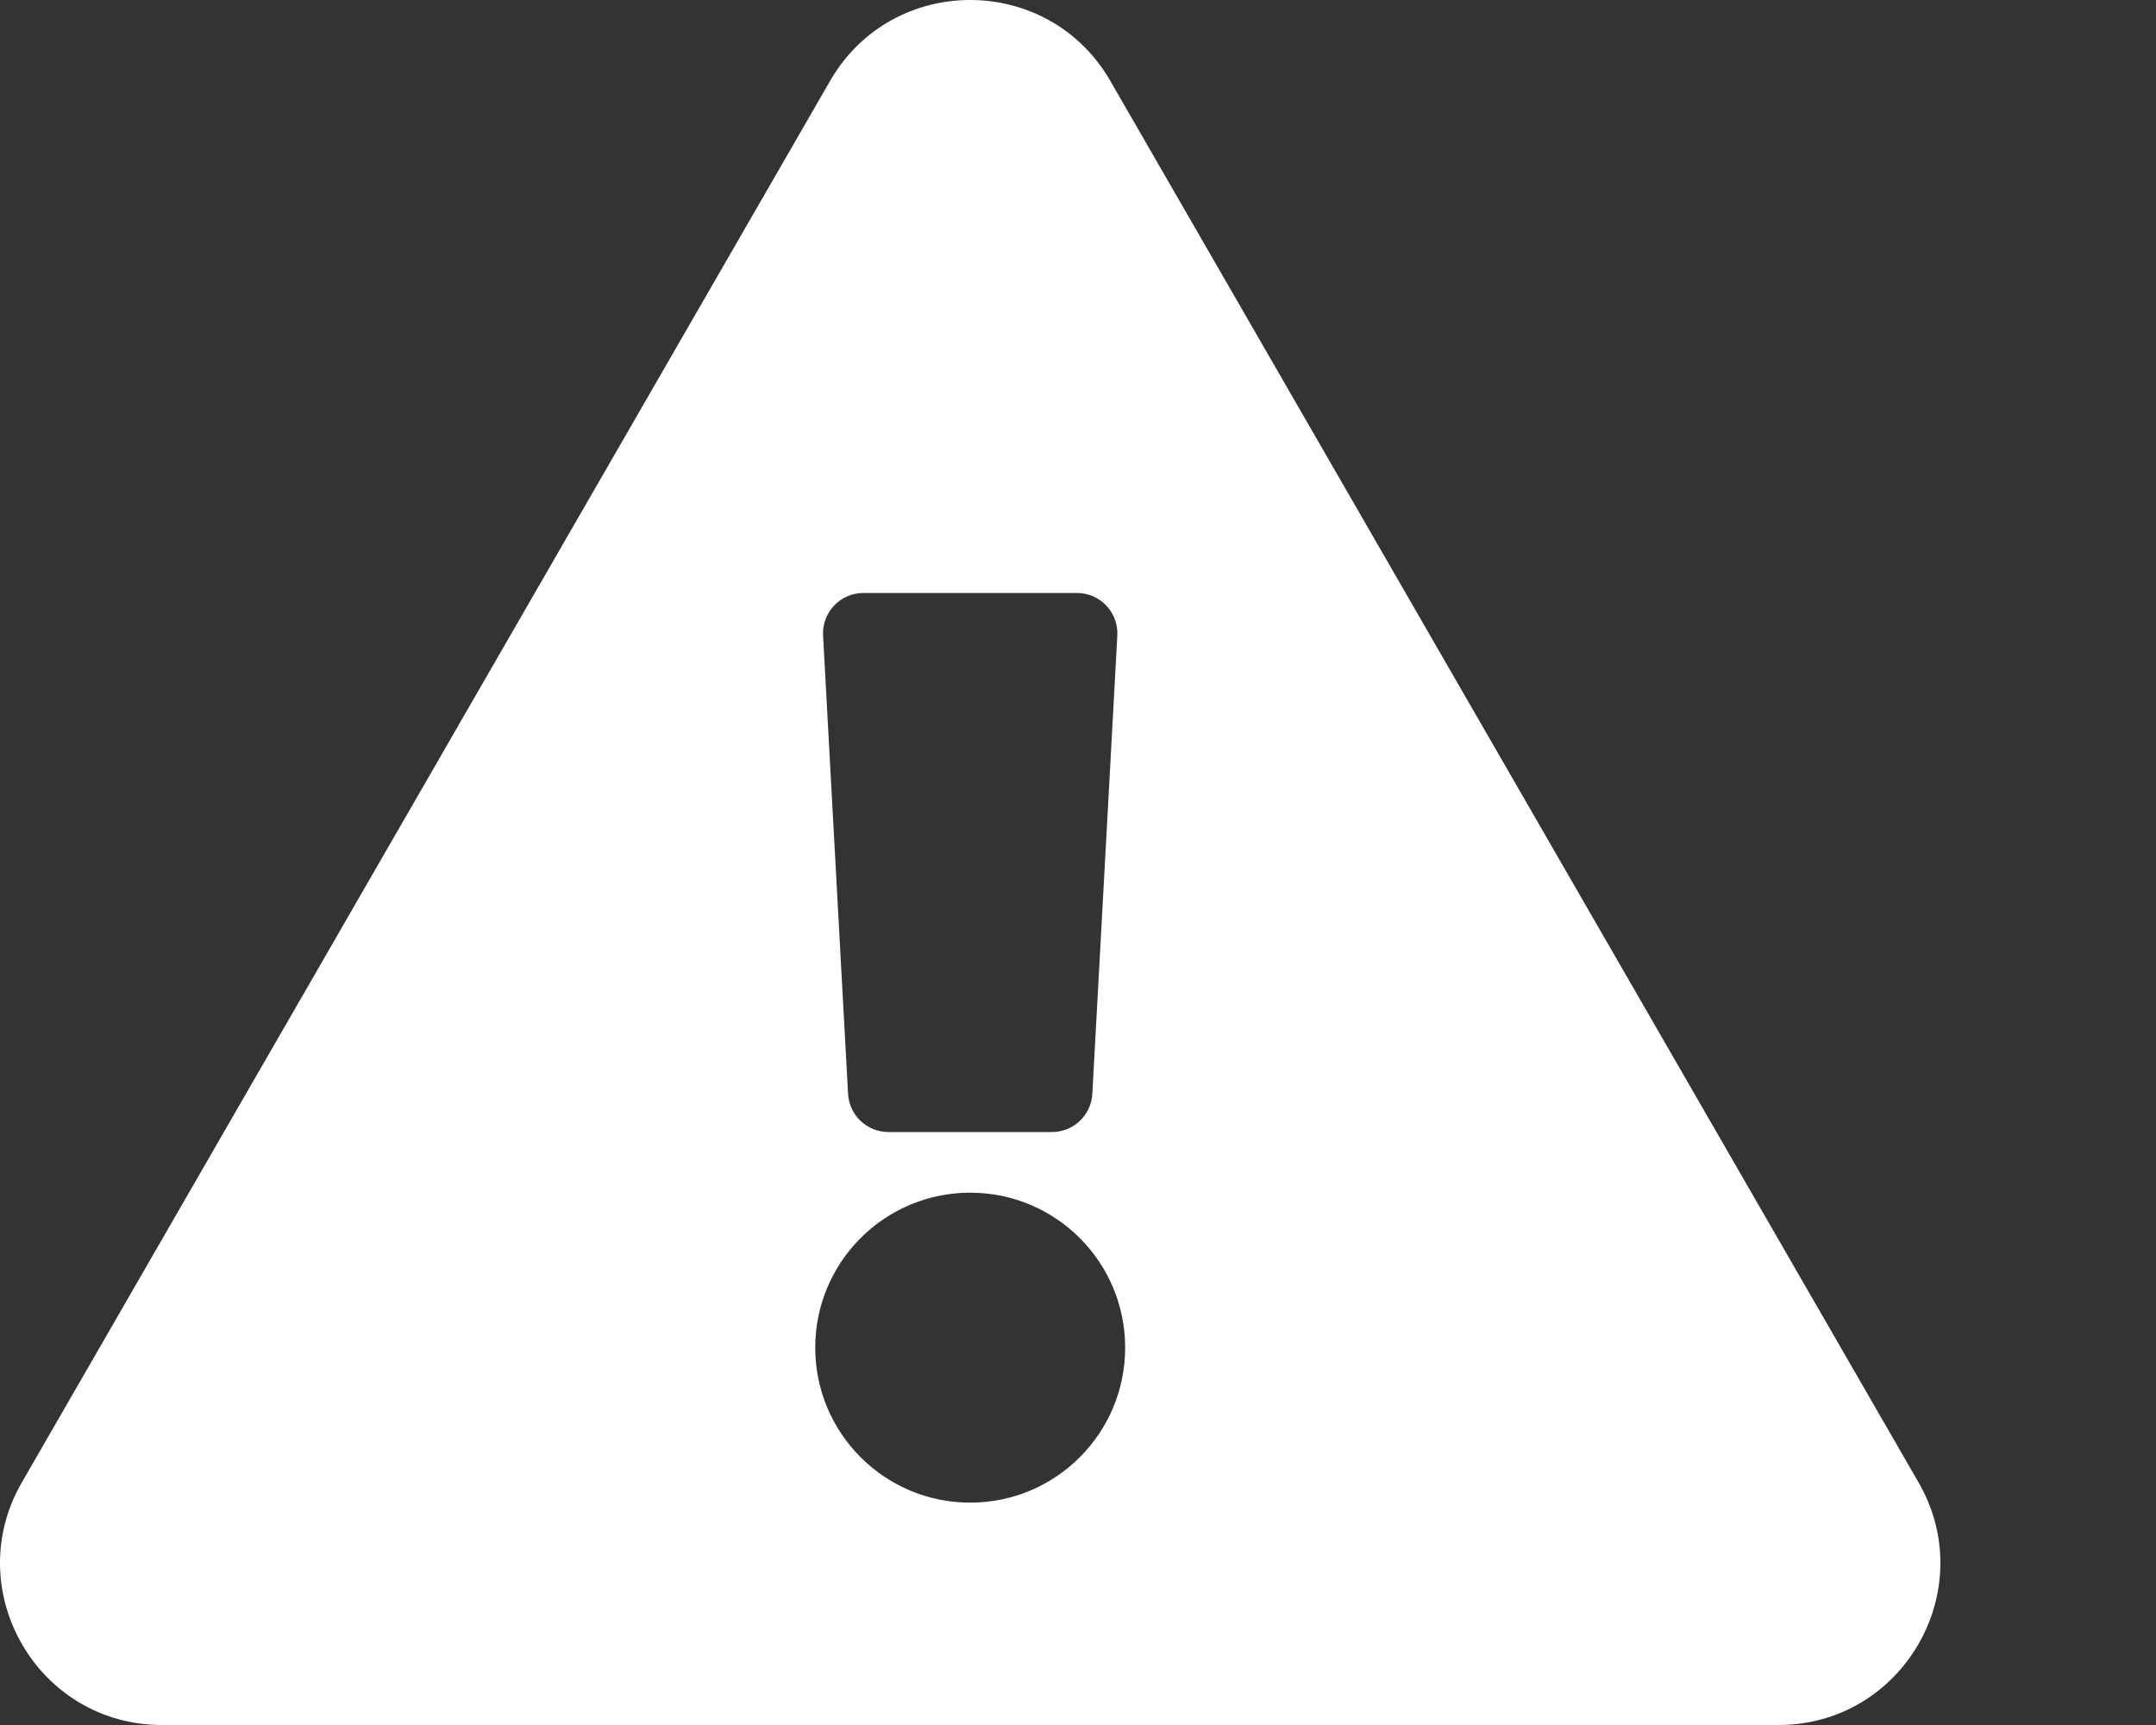
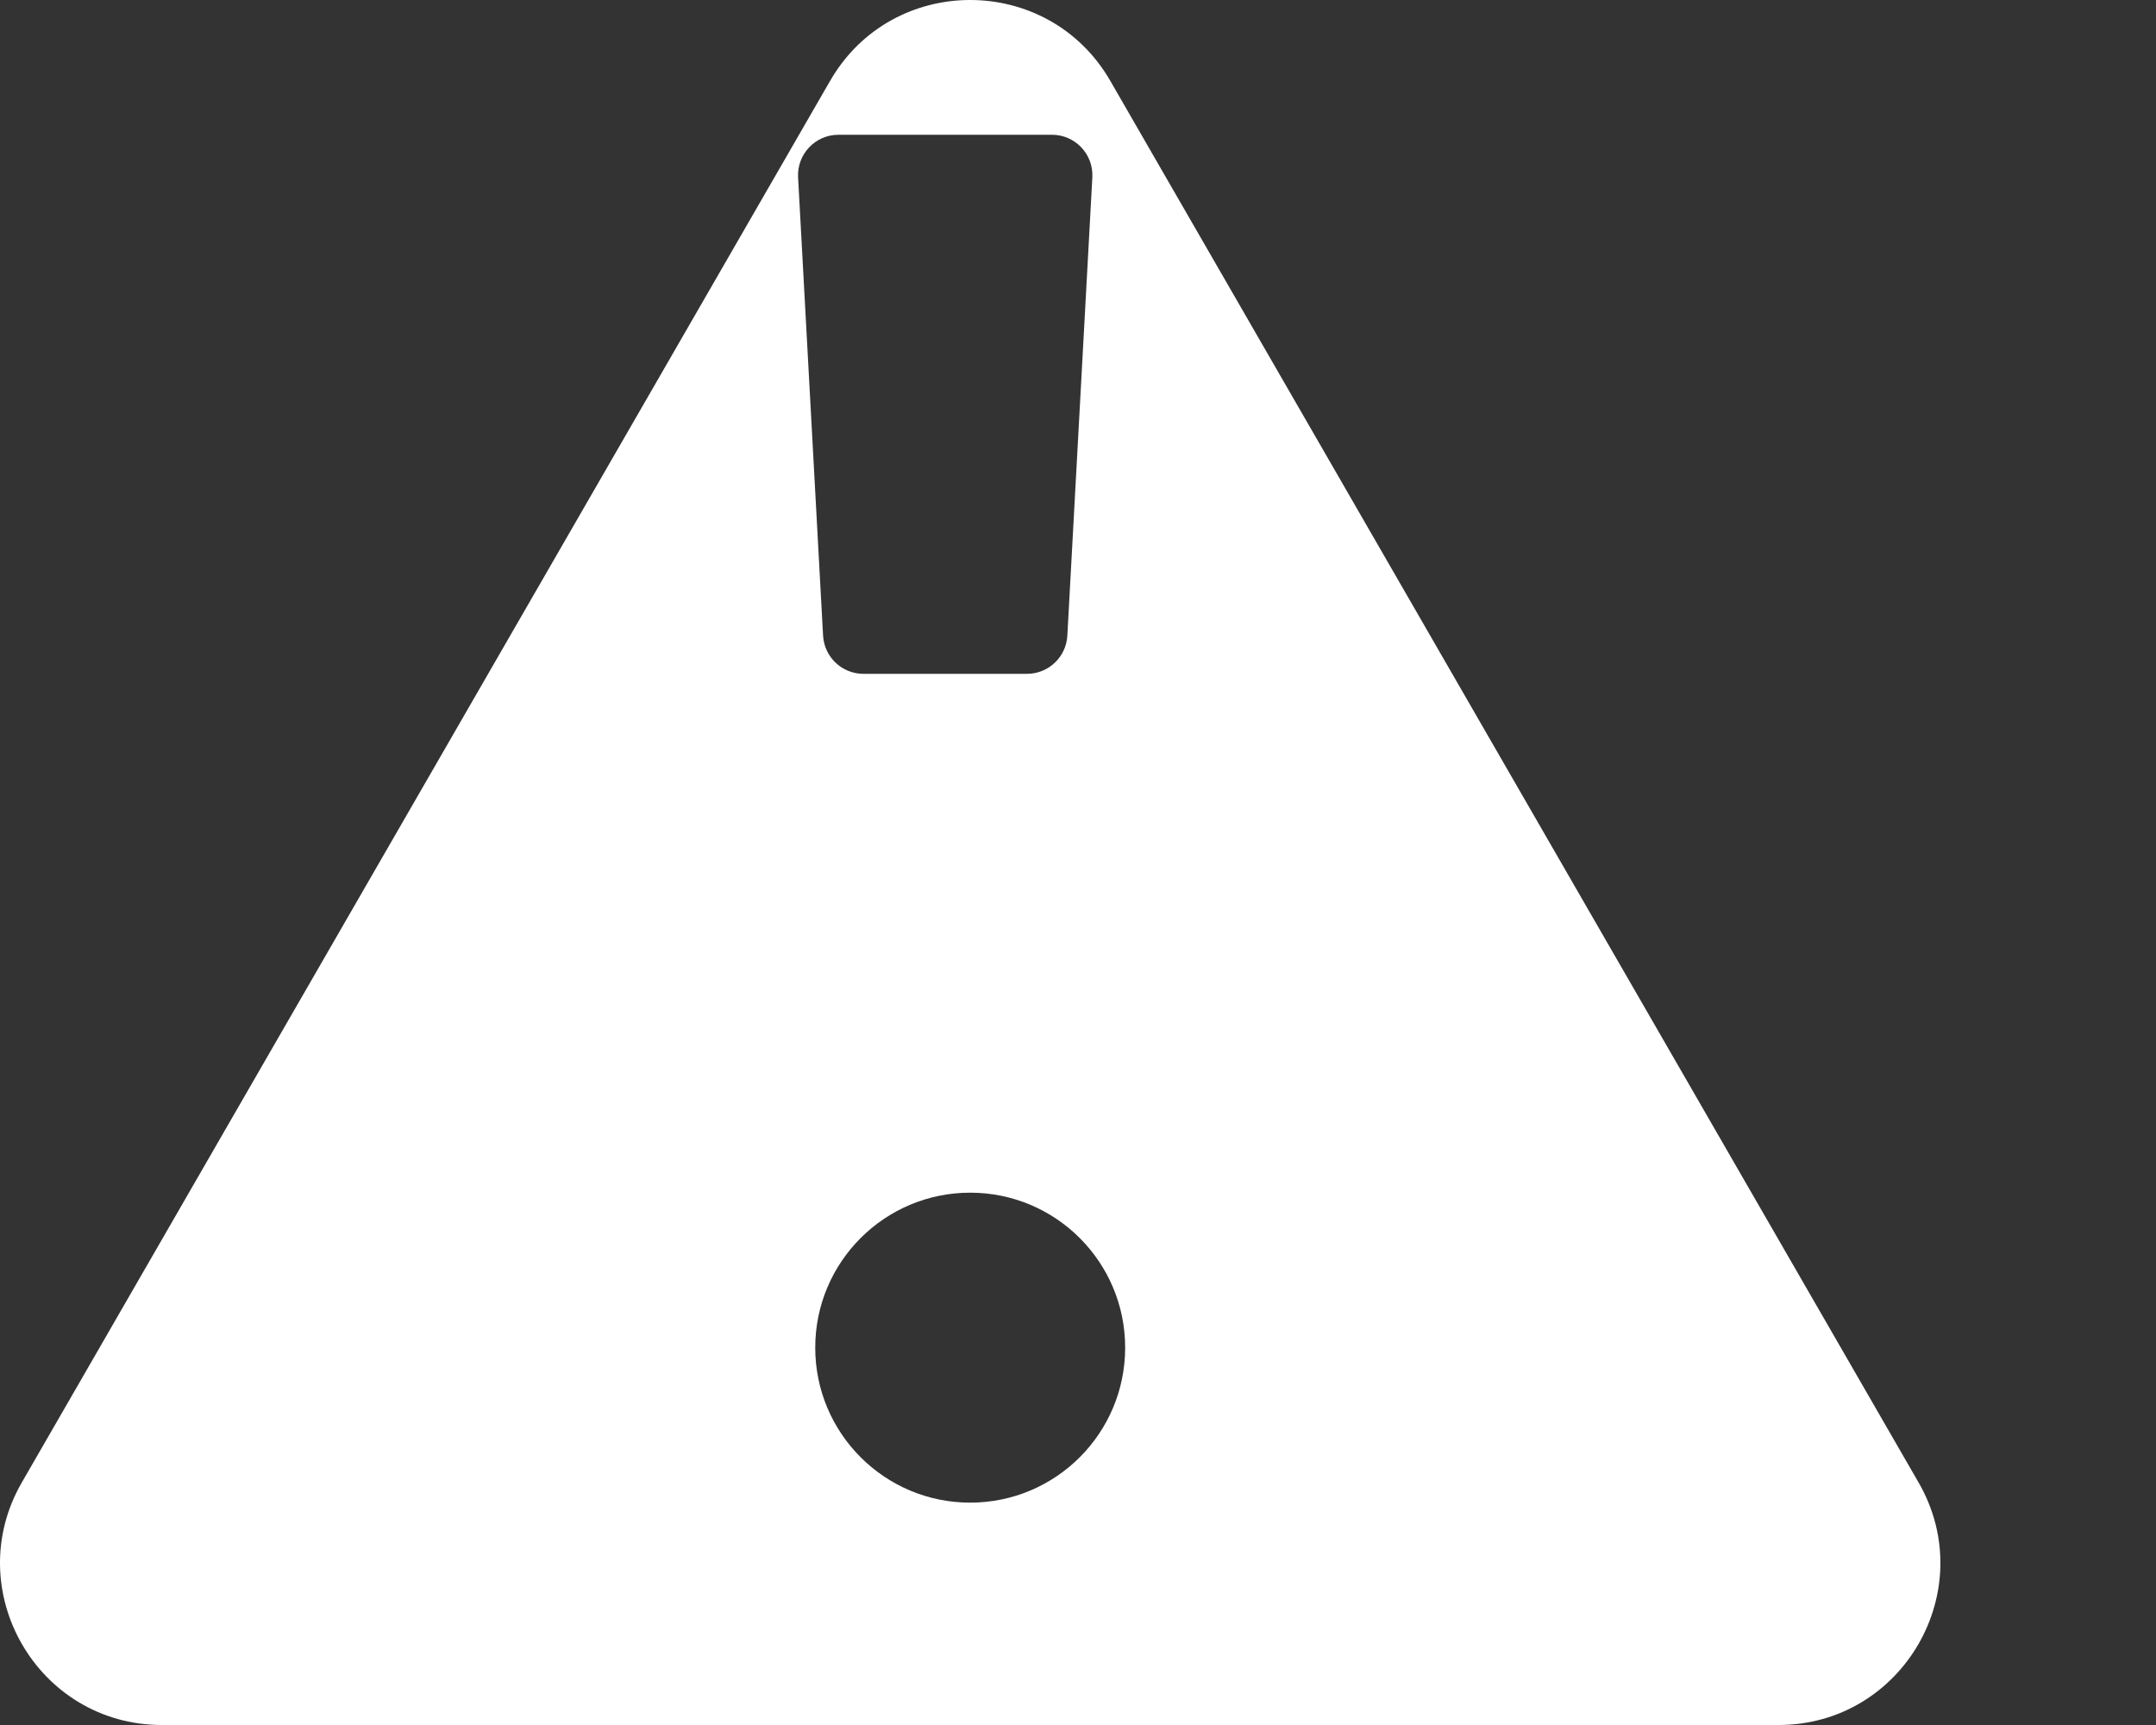
<svg xmlns="http://www.w3.org/2000/svg" aria-hidden="true" focusable="false" data-prefix="fas" data-icon="users" class="svg-inline--fa fa-users fa-w-20" role="img" viewBox="0 0 640 512">
  <rect x="0" y="0" width="640" height="512" fill="#333333" stroke="none" />
-   <path fill="#FFFFFF" d="M569.517 440.013C587.975 472.007 564.806 512 527.94 512H48.054c-36.937 0-59.999-40.055-41.577-71.987L246.423 23.985c18.467-32.009 64.72-31.951 83.154 0l239.94 416.028zM288 354c-25.405 0-46 20.595-46 46s20.595 46 46 46 46-20.595 46-46-20.595-46-46-46zm-43.673-165.346l7.418 136c.347 6.364 5.609 11.346 11.982 11.346h48.546c6.373 0 11.635-4.982 11.982-11.346l7.418-136c.375-6.874-5.098-12.654-11.982-12.654h-63.383c-6.884 0-12.356 5.78-11.981 12.654z">
+   <path fill="#FFFFFF" d="M569.517 440.013C587.975 472.007 564.806 512 527.94 512H48.054c-36.937 0-59.999-40.055-41.577-71.987L246.423 23.985c18.467-32.009 64.72-31.951 83.154 0l239.94 416.028zM288 354c-25.405 0-46 20.595-46 46s20.595 46 46 46 46-20.595 46-46-20.595-46-46-46zm-43.673-165.346c.347 6.364 5.609 11.346 11.982 11.346h48.546c6.373 0 11.635-4.982 11.982-11.346l7.418-136c.375-6.874-5.098-12.654-11.982-12.654h-63.383c-6.884 0-12.356 5.78-11.981 12.654z">
    </path>
</svg>